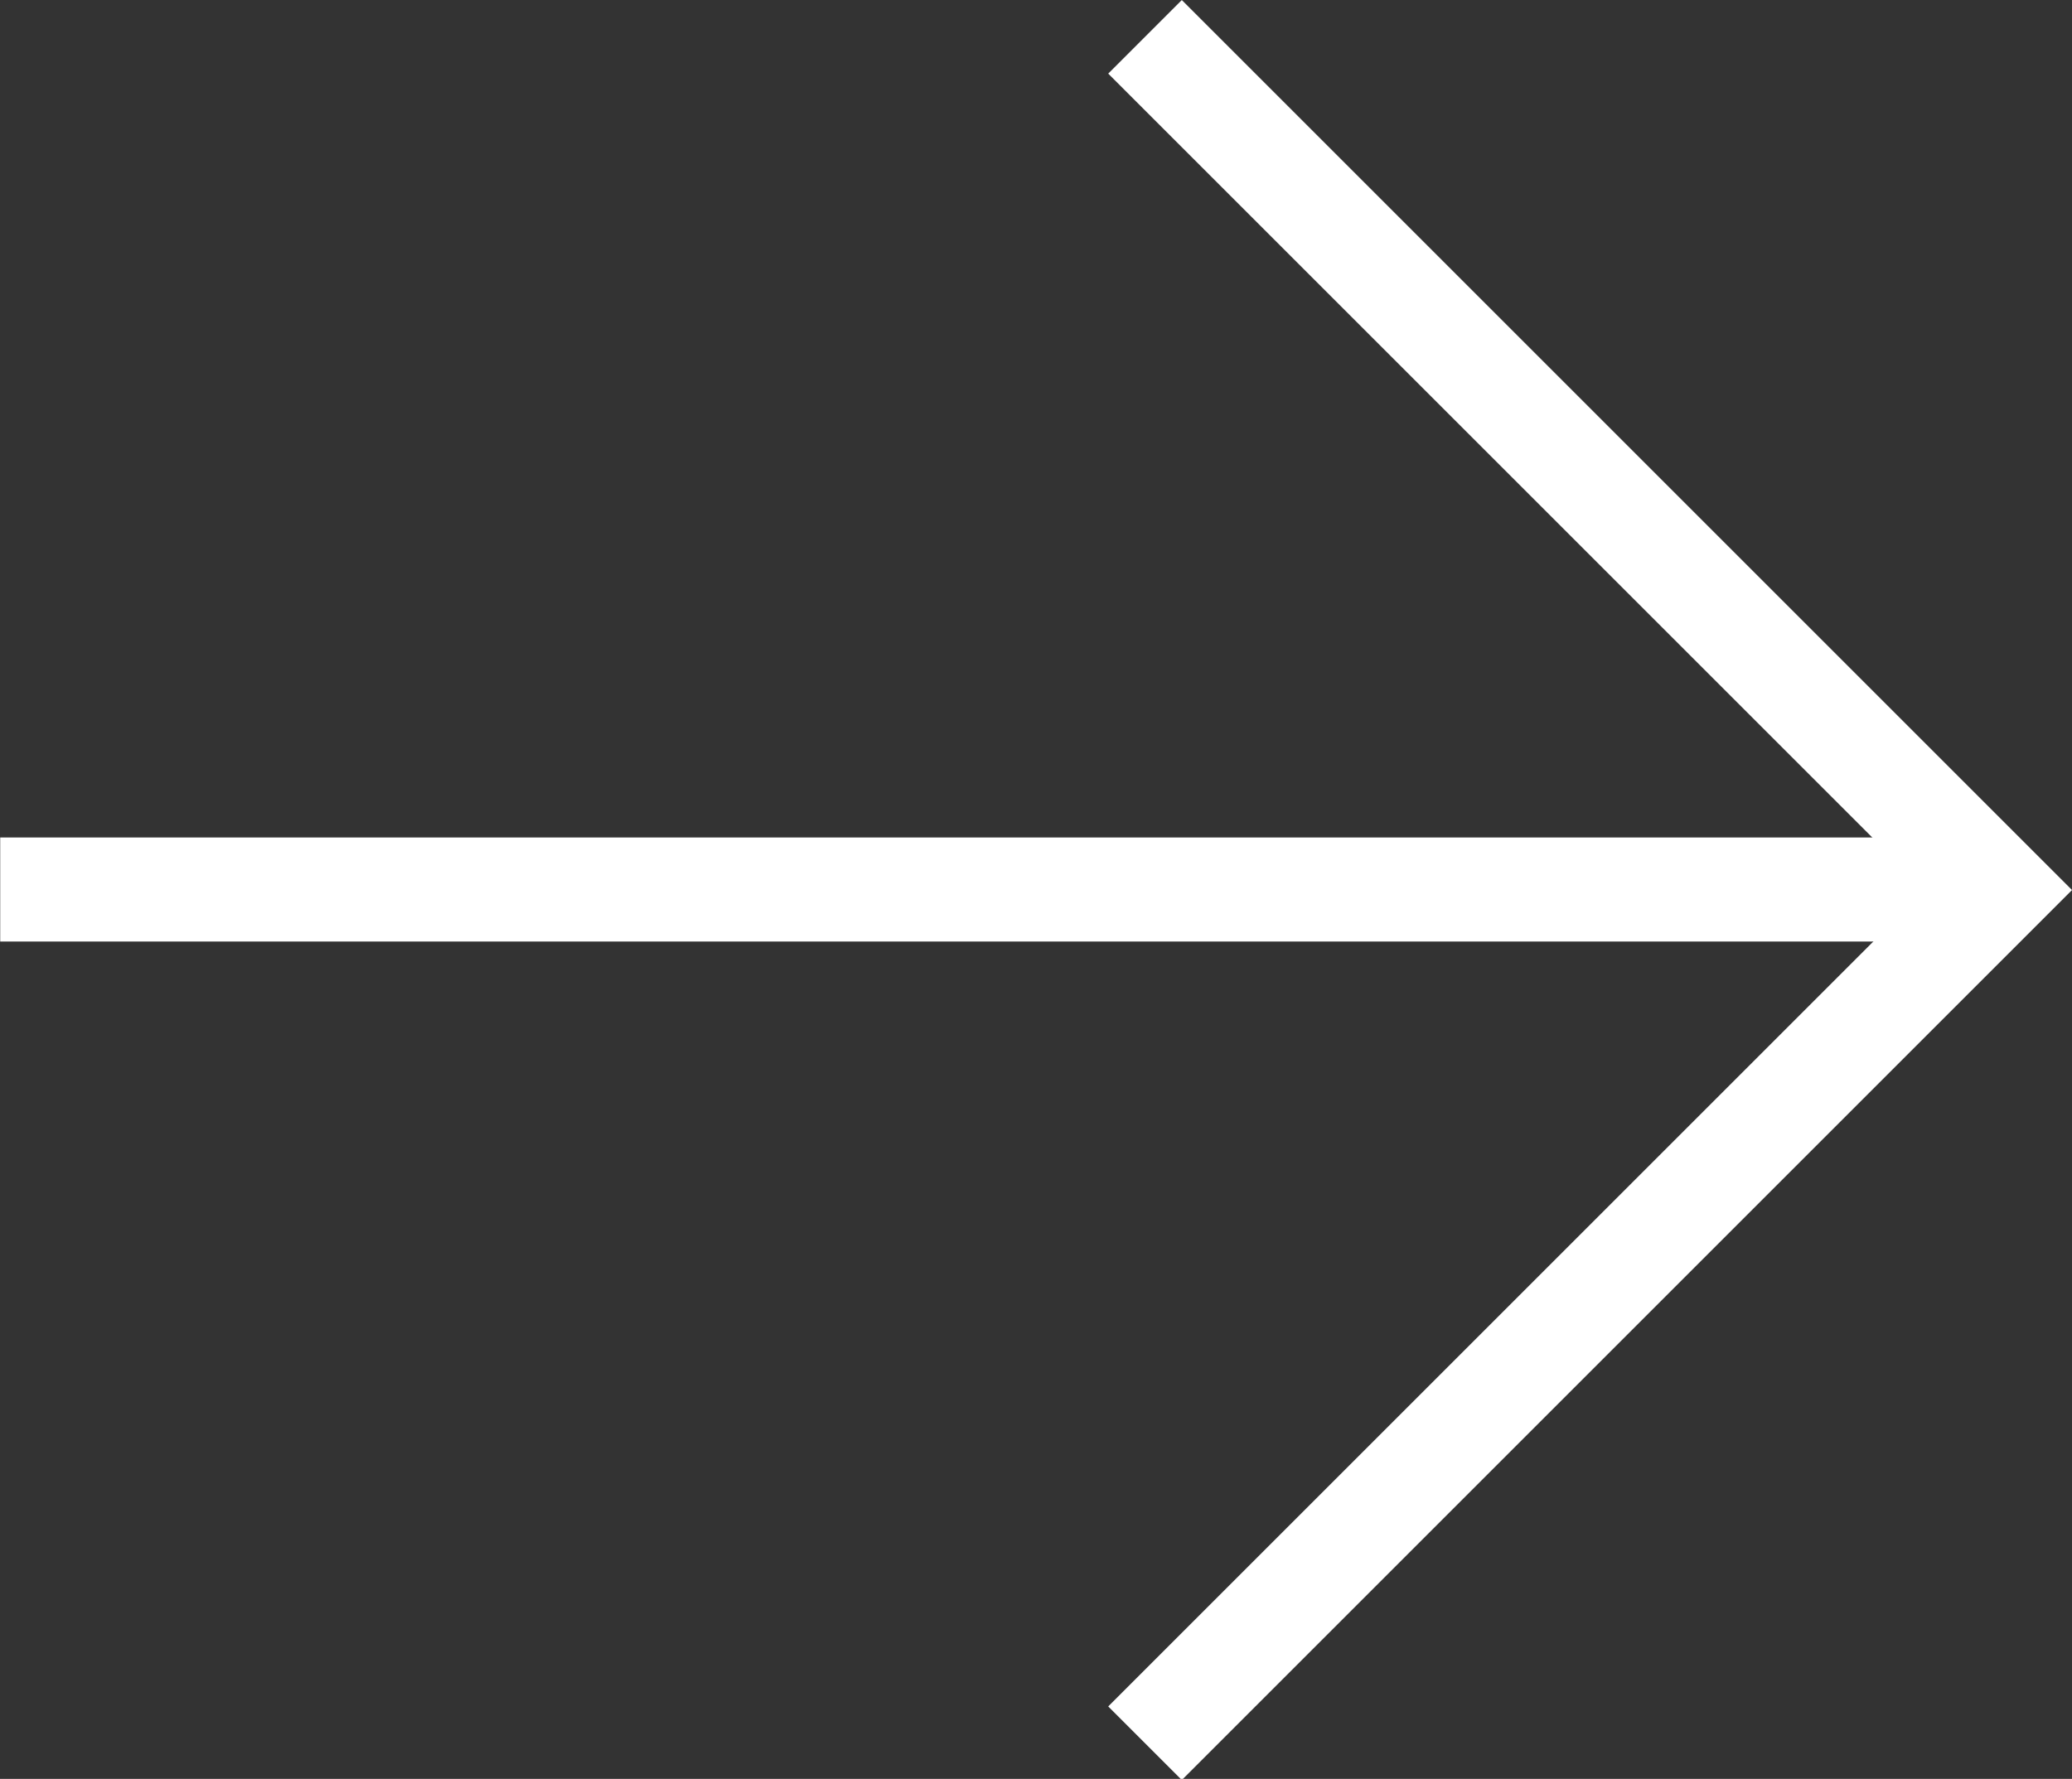
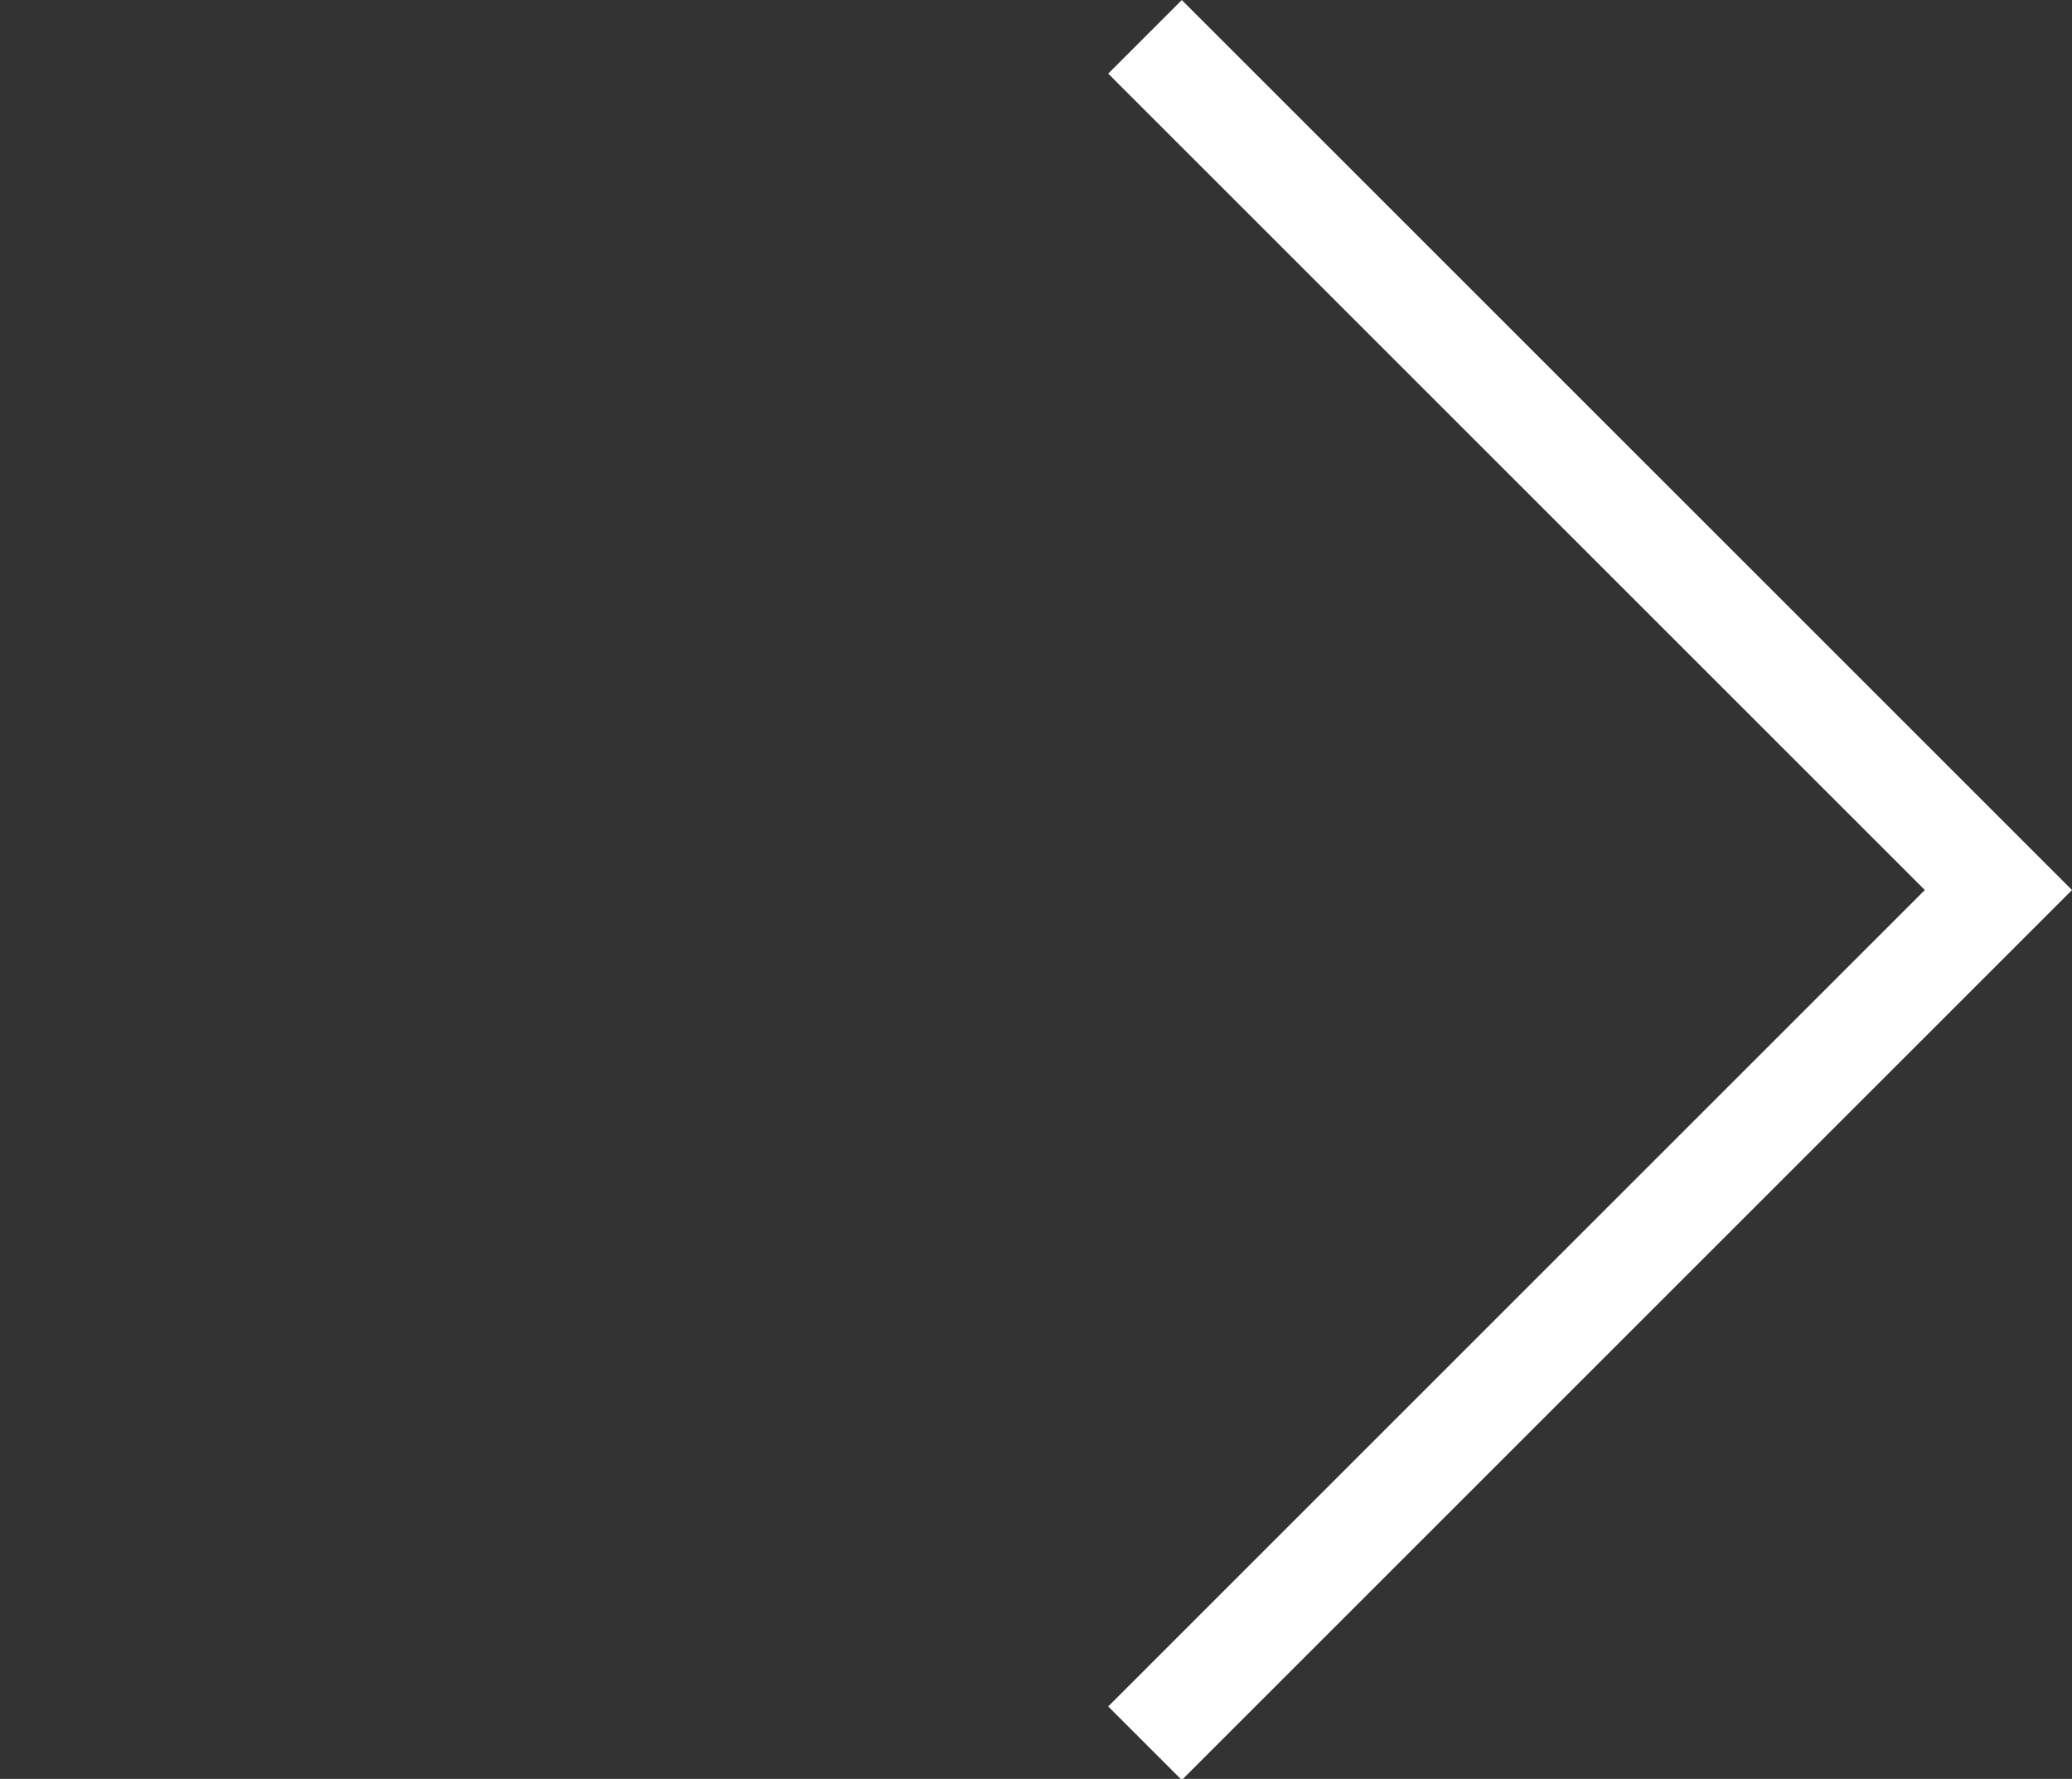
<svg xmlns="http://www.w3.org/2000/svg" width="19.909" height="17.097" viewBox="0 0 19.909 17.097">
  <rect x="0" y="0" width="19.909" height="17.097" fill="#333333" stroke="none" />
  <g id="Next_White" transform="translate(-270.314 -3801.269)">
    <path id="Path_4" data-name="Path 4" d="M0,8.2,8.2,0l8.2,8.2" transform="translate(289.516 3801.623) rotate(90)" fill="none" stroke="#fff" stroke-width="1" />
-     <path id="Path_5" data-name="Path 5" d="M289.516,3815h-19.2" transform="translate(0 -5.182)" fill="none" stroke="#fff" stroke-width="1" />
  </g>
</svg>